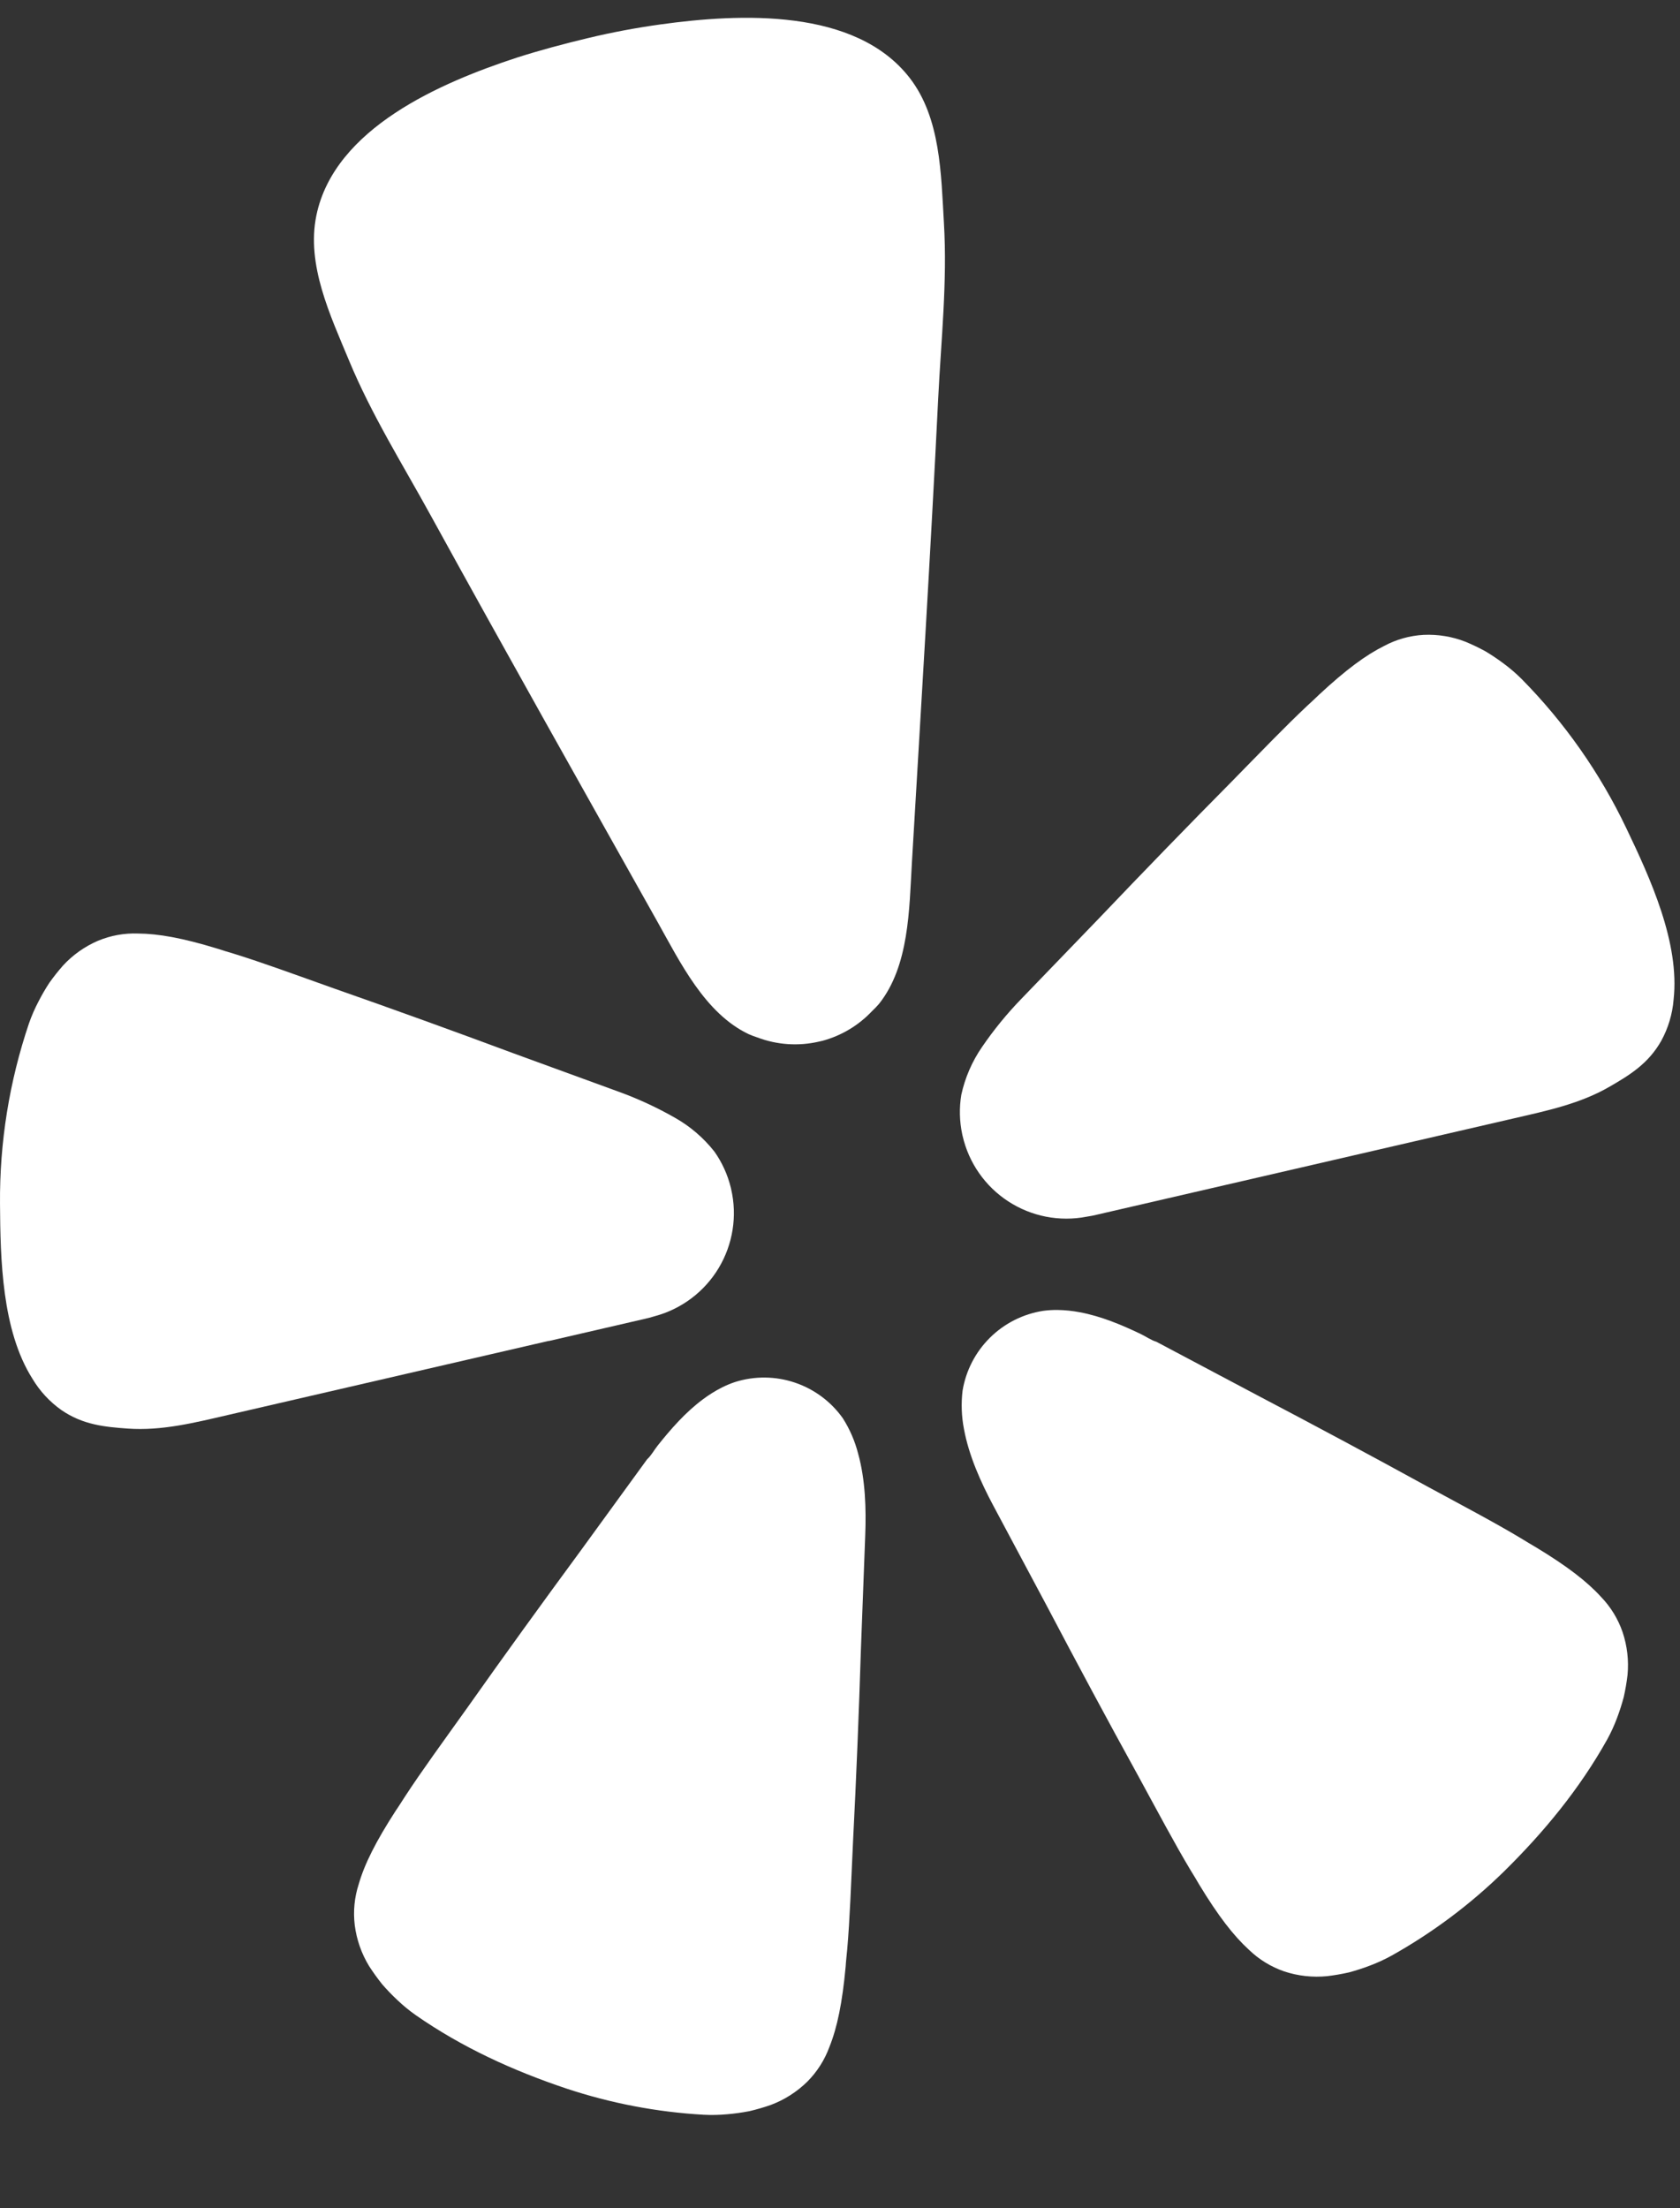
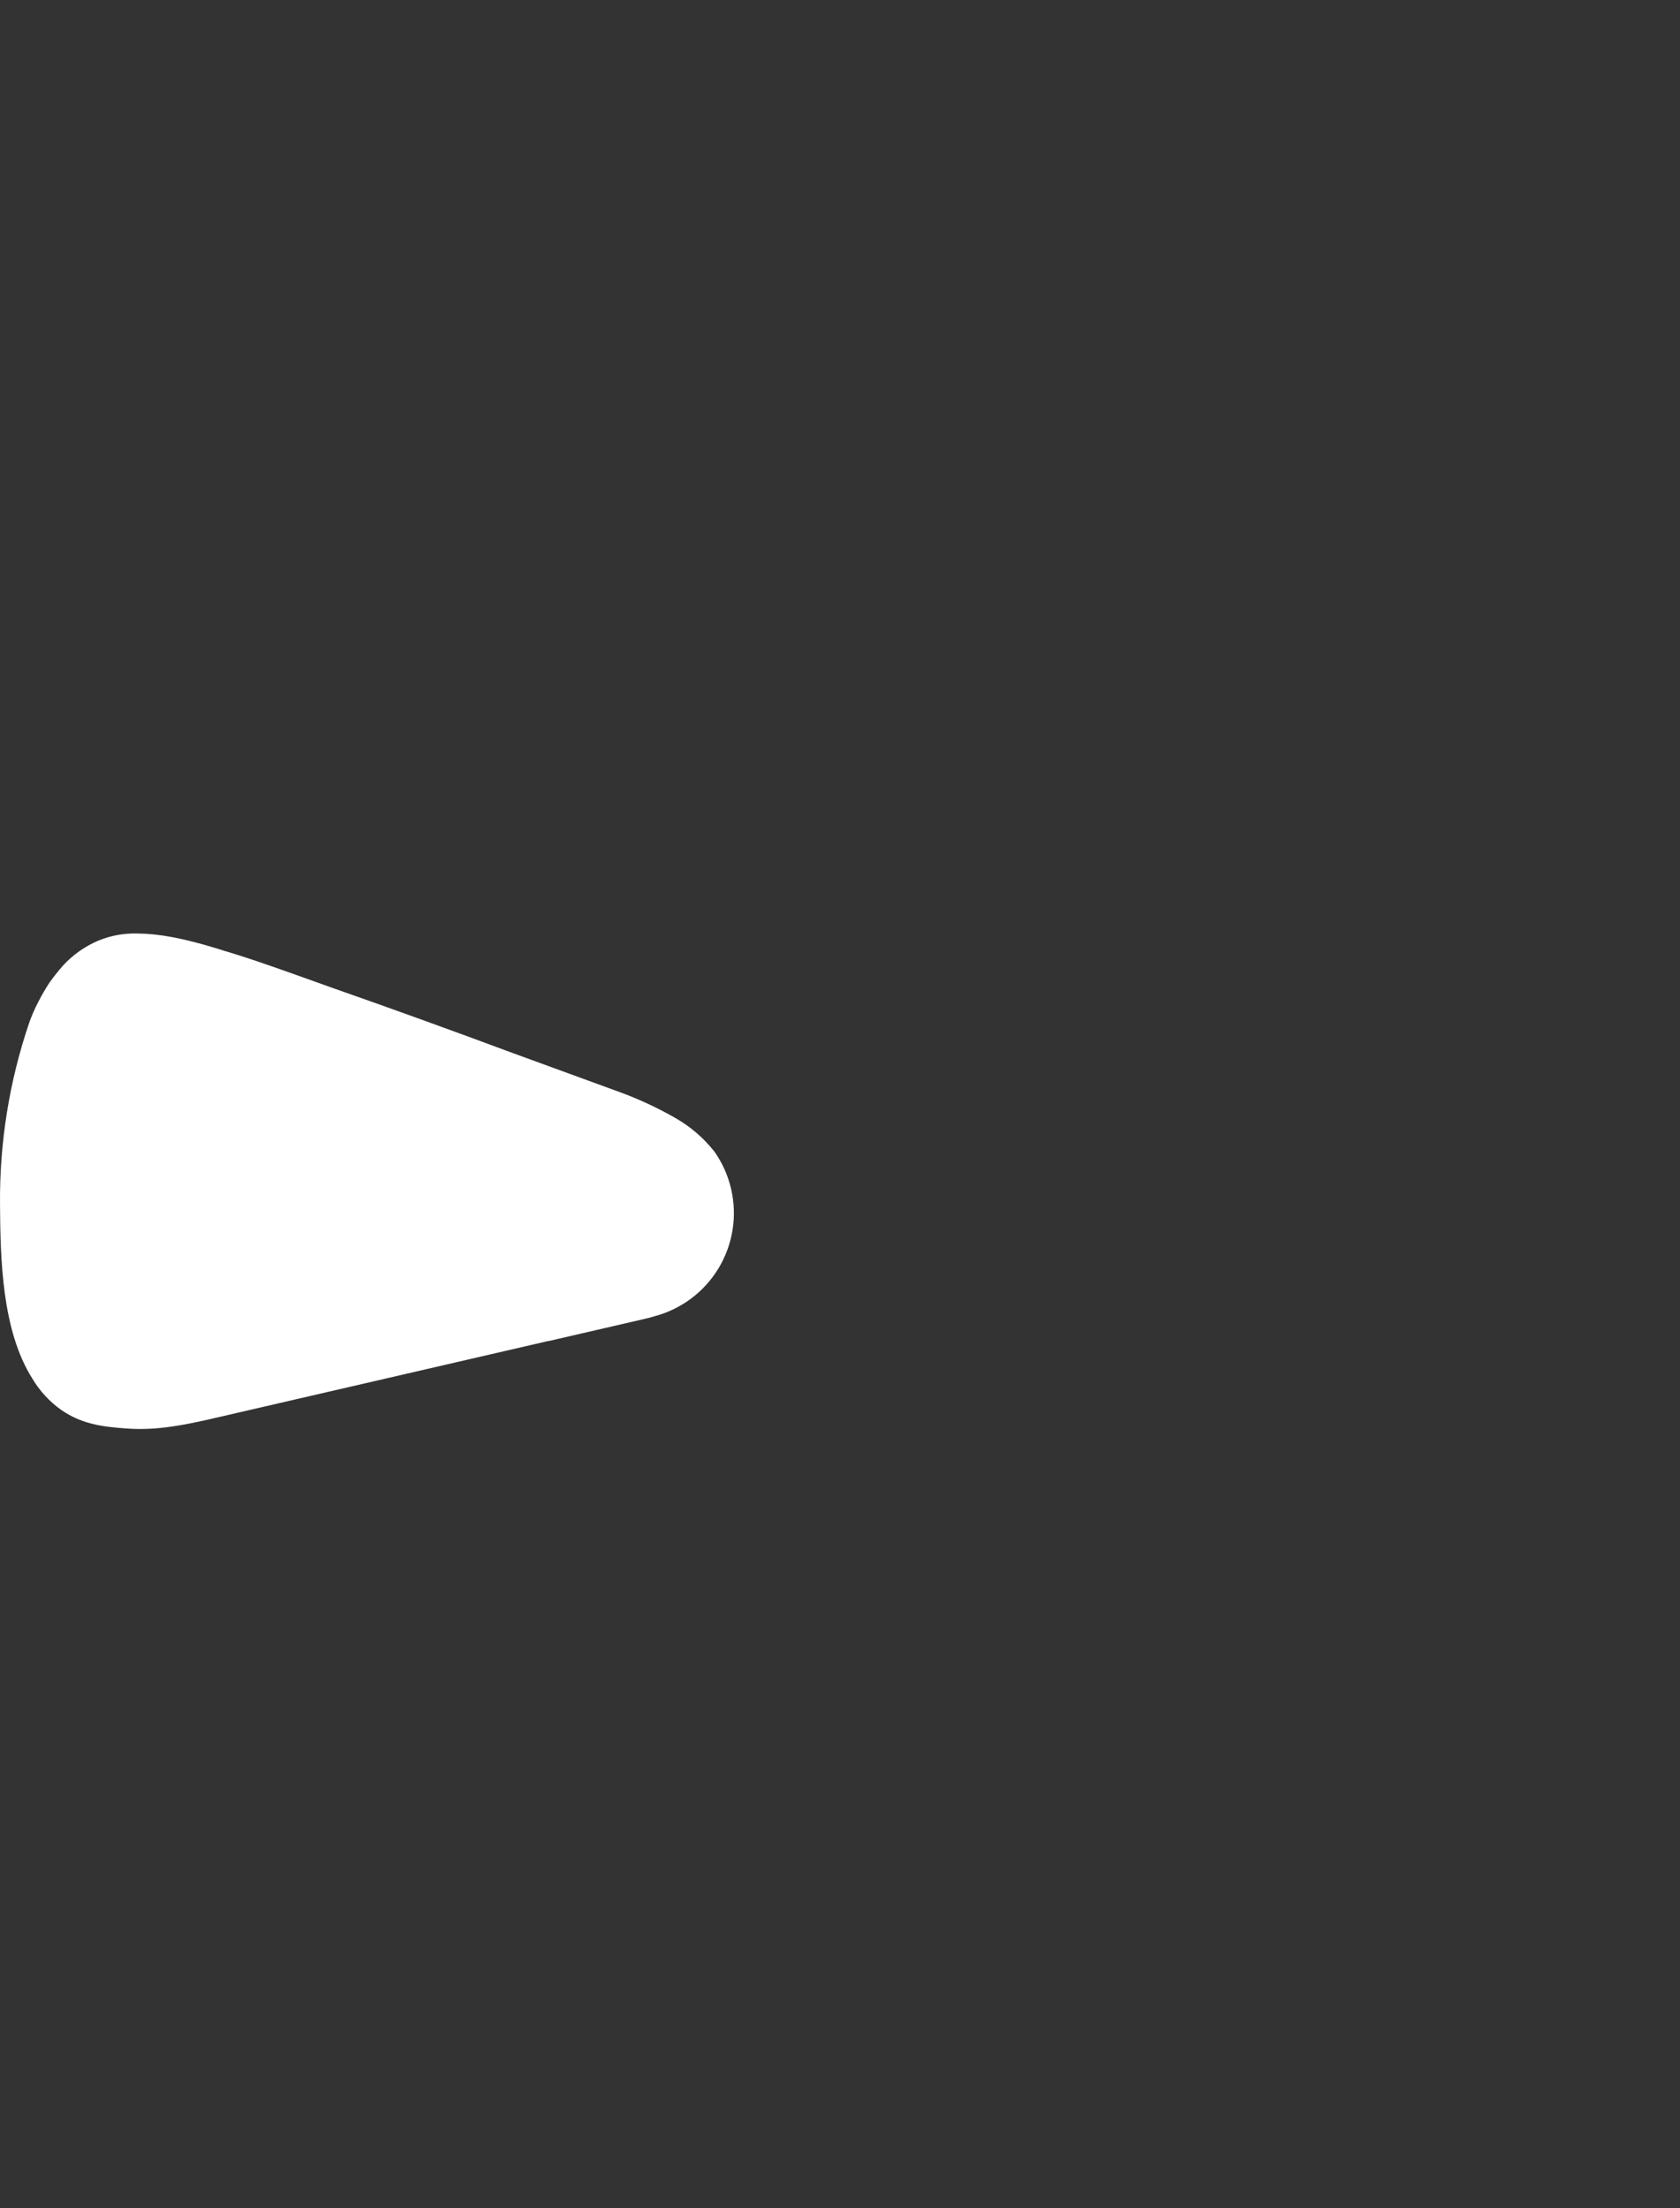
<svg xmlns="http://www.w3.org/2000/svg" width="100%" height="100%" viewBox="0 0 283 372" version="1.1" xml:space="preserve" style="fill-rule:evenodd;clip-rule:evenodd;stroke-linejoin:round;stroke-miterlimit:2;">
  <rect x="0" y="0" width="283" height="372" fill="#333333" stroke="none" />
  <g id="Artboard1" transform="matrix(1,0,0,1,-9.76996e-15,2.512)">
    <rect x="0" y="-2.512" width="282.068" height="371.328" style="fill:none;" />
    <g transform="matrix(1,0,0,1,-634.582,26.138)">
      <g transform="matrix(1,0,0,1,-79.448,-29.887)">
        <path d="M806.495,227.151L822.764,223.392C823.106,223.313 823.671,223.183 824.361,222.961C828.85,221.753 832.697,218.85 835.091,214.862C837.485,210.874 838.241,206.113 837.198,201.582C837.175,201.483 837.153,201.388 837.13,201.289C836.596,199.117 835.66,197.065 834.37,195.239C832.547,192.926 830.291,190.991 827.728,189.542C824.711,187.821 821.553,186.358 818.289,185.171L800.452,178.659C790.441,174.937 780.432,171.309 770.328,167.771C763.776,165.439 758.224,163.394 753.4,161.901C752.49,161.62 751.485,161.34 750.669,161.058C744.837,159.271 740.739,158.53 737.272,158.506C734.956,158.421 732.649,158.841 730.511,159.738C728.283,160.699 726.282,162.12 724.639,163.906C723.822,164.835 723.054,165.806 722.337,166.815C721.665,167.843 721.049,168.907 720.491,170.001C719.876,171.175 719.348,172.392 718.911,173.642C715.6,183.428 713.951,193.7 714.032,204.029C714.091,213.368 714.342,225.354 719.475,233.479C720.712,235.564 722.372,237.366 724.348,238.769C728.004,241.295 731.7,241.627 735.544,241.904C741.289,242.316 746.855,240.905 752.403,239.623L806.45,227.136L806.495,227.151Z" style="fill:white;fill-rule:nonzero;" />
      </g>
      <g transform="matrix(1,0,0,1,-79.448,-29.887)">
-         <path d="M987.995,140.779C983.553,131.457 977.581,122.947 970.328,115.601C969.39,114.669 968.385,113.806 967.321,113.02C966.339,112.283 965.318,111.598 964.264,110.967C963.18,110.373 962.065,109.837 960.924,109.362C958.668,108.476 956.25,108.077 953.829,108.19C951.513,108.322 949.254,108.956 947.207,110.049C944.105,111.592 940.748,114.07 936.283,118.221C935.666,118.834 934.891,119.525 934.195,120.177C930.511,123.641 926.413,127.911 921.536,132.883C914.002,140.497 906.583,148.152 899.21,155.89L886.017,169.571C883.601,172.071 881.401,174.771 879.441,177.643C877.771,180.07 876.59,182.799 875.963,185.678C875.6,187.886 875.653,190.142 876.12,192.33C876.143,192.429 876.164,192.523 876.187,192.622C877.229,197.154 879.988,201.103 883.883,203.637C887.778,206.172 892.505,207.095 897.068,206.211C897.791,206.106 898.352,205.982 898.693,205.898L969.033,189.646C974.576,188.365 980.202,187.191 985.182,184.3C988.522,182.363 991.699,180.443 993.878,176.57C995.043,174.442 995.748,172.093 995.948,169.675C997.027,160.089 992.021,149.202 987.995,140.779Z" style="fill:white;fill-rule:nonzero;" />
-       </g>
+         </g>
      <g transform="matrix(1,0,0,1,-79.448,-29.887)">
-         <path d="M862.1,170.358C867.197,163.955 867.184,154.41 867.64,146.607C869.174,120.536 870.79,94.462 872.07,68.377C872.56,58.496 873.624,48.75 873.036,38.795C872.552,30.582 872.492,21.152 867.307,14.412C858.154,2.527 838.636,3.504 825.319,5.347C821.239,5.914 817.153,6.675 813.099,7.648C809.045,8.621 805.033,9.684 801.108,10.941C788.329,15.127 770.365,22.81 767.323,37.534C765.608,45.858 769.672,54.373 772.824,61.969C776.645,71.177 781.865,79.472 786.622,88.14C799.198,111.024 812.008,133.765 824.782,156.53C828.597,163.326 832.755,171.933 840.135,175.454C840.623,175.667 841.121,175.856 841.628,176.019C844.937,177.272 848.545,177.513 851.993,176.712C852.201,176.664 852.405,176.617 852.608,176.57C855.792,175.704 858.675,173.973 860.937,171.568C861.345,171.185 861.734,170.782 862.1,170.358Z" style="fill:white;fill-rule:nonzero;" />
-       </g>
+         </g>
      <g transform="matrix(1,0,0,1,-79.448,-29.887)">
-         <path d="M855.998,240.155C854.009,237.356 851.185,235.258 847.932,234.162C844.678,233.065 841.161,233.027 837.882,234.052C837.112,234.307 836.362,234.619 835.637,234.983C834.516,235.554 833.446,236.221 832.44,236.976C829.508,239.148 827.04,241.971 824.792,244.8C824.222,245.522 823.701,246.483 823.023,247.1L811.709,262.663C805.296,271.382 798.972,280.123 792.701,289.003C788.609,294.735 785.069,299.576 782.274,303.859C781.744,304.666 781.194,305.567 780.69,306.284C777.339,311.469 775.442,315.252 774.468,318.623C773.736,320.862 773.504,323.234 773.789,325.573C774.101,328.008 774.921,330.35 776.196,332.447C776.874,333.499 777.605,334.517 778.386,335.495C779.197,336.436 780.059,337.332 780.967,338.18C781.937,339.105 782.974,339.957 784.071,340.729C791.88,346.162 800.429,350.066 809.421,353.083C816.905,355.567 824.683,357.054 832.556,357.504C833.895,357.572 835.238,357.543 836.573,357.417C837.81,357.309 839.041,357.137 840.261,356.9C841.48,356.615 842.682,356.266 843.864,355.853C846.163,354.993 848.256,353.66 850.009,351.941C851.668,350.279 852.945,348.276 853.75,346.07C855.058,342.81 855.918,338.671 856.484,332.526C856.533,331.652 856.658,330.604 856.745,329.644C857.191,324.545 857.396,318.556 857.724,311.515C858.277,300.685 858.711,289.903 859.054,279.091C859.054,279.091 859.783,259.875 859.781,259.865C859.947,255.437 859.811,250.53 858.583,246.121C858.043,244.008 857.171,241.994 855.998,240.155Z" style="fill:white;fill-rule:nonzero;" />
-       </g>
+         </g>
      <g transform="matrix(1,0,0,1,-79.448,-29.887)">
-         <path d="M983.707,270.24C981.346,267.651 978,265.069 972.722,261.878C971.961,261.453 971.068,260.886 970.244,260.392C965.85,257.749 960.557,254.969 954.374,251.611C944.876,246.396 935.372,241.312 925.778,236.271L908.825,227.28C907.946,227.024 907.053,226.389 906.225,225.99C902.968,224.432 899.516,222.978 895.932,222.311C894.697,222.074 893.444,221.944 892.186,221.923C891.375,221.913 890.565,221.962 889.761,222.07C886.371,222.595 883.234,224.178 880.795,226.592C878.356,229.005 876.74,232.128 876.178,235.514C875.919,237.667 875.998,239.847 876.411,241.976C877.24,246.487 879.254,250.95 881.338,254.858L890.391,271.824C895.428,281.394 900.526,290.907 905.752,300.391C909.123,306.578 911.929,311.872 914.557,316.26C915.055,317.085 915.62,317.974 916.046,318.738C919.245,324.013 921.815,327.333 924.421,329.715C926.109,331.345 928.132,332.586 930.349,333.352C932.68,334.124 935.146,334.398 937.59,334.156C938.832,334.008 940.066,333.795 941.286,333.516C942.488,333.193 943.672,332.808 944.833,332.362C946.087,331.89 947.305,331.327 948.478,330.678C955.36,326.82 961.703,322.07 967.345,316.552C974.112,309.894 980.093,302.633 984.745,294.321C985.392,293.145 985.952,291.924 986.422,290.667C986.86,289.504 987.24,288.319 987.558,287.118C987.834,285.896 988.045,284.662 988.191,283.418C988.422,280.977 988.138,278.514 987.358,276.19C986.591,273.963 985.345,271.932 983.707,270.24Z" style="fill:white;fill-rule:nonzero;" />
-       </g>
+         </g>
    </g>
  </g>
</svg>